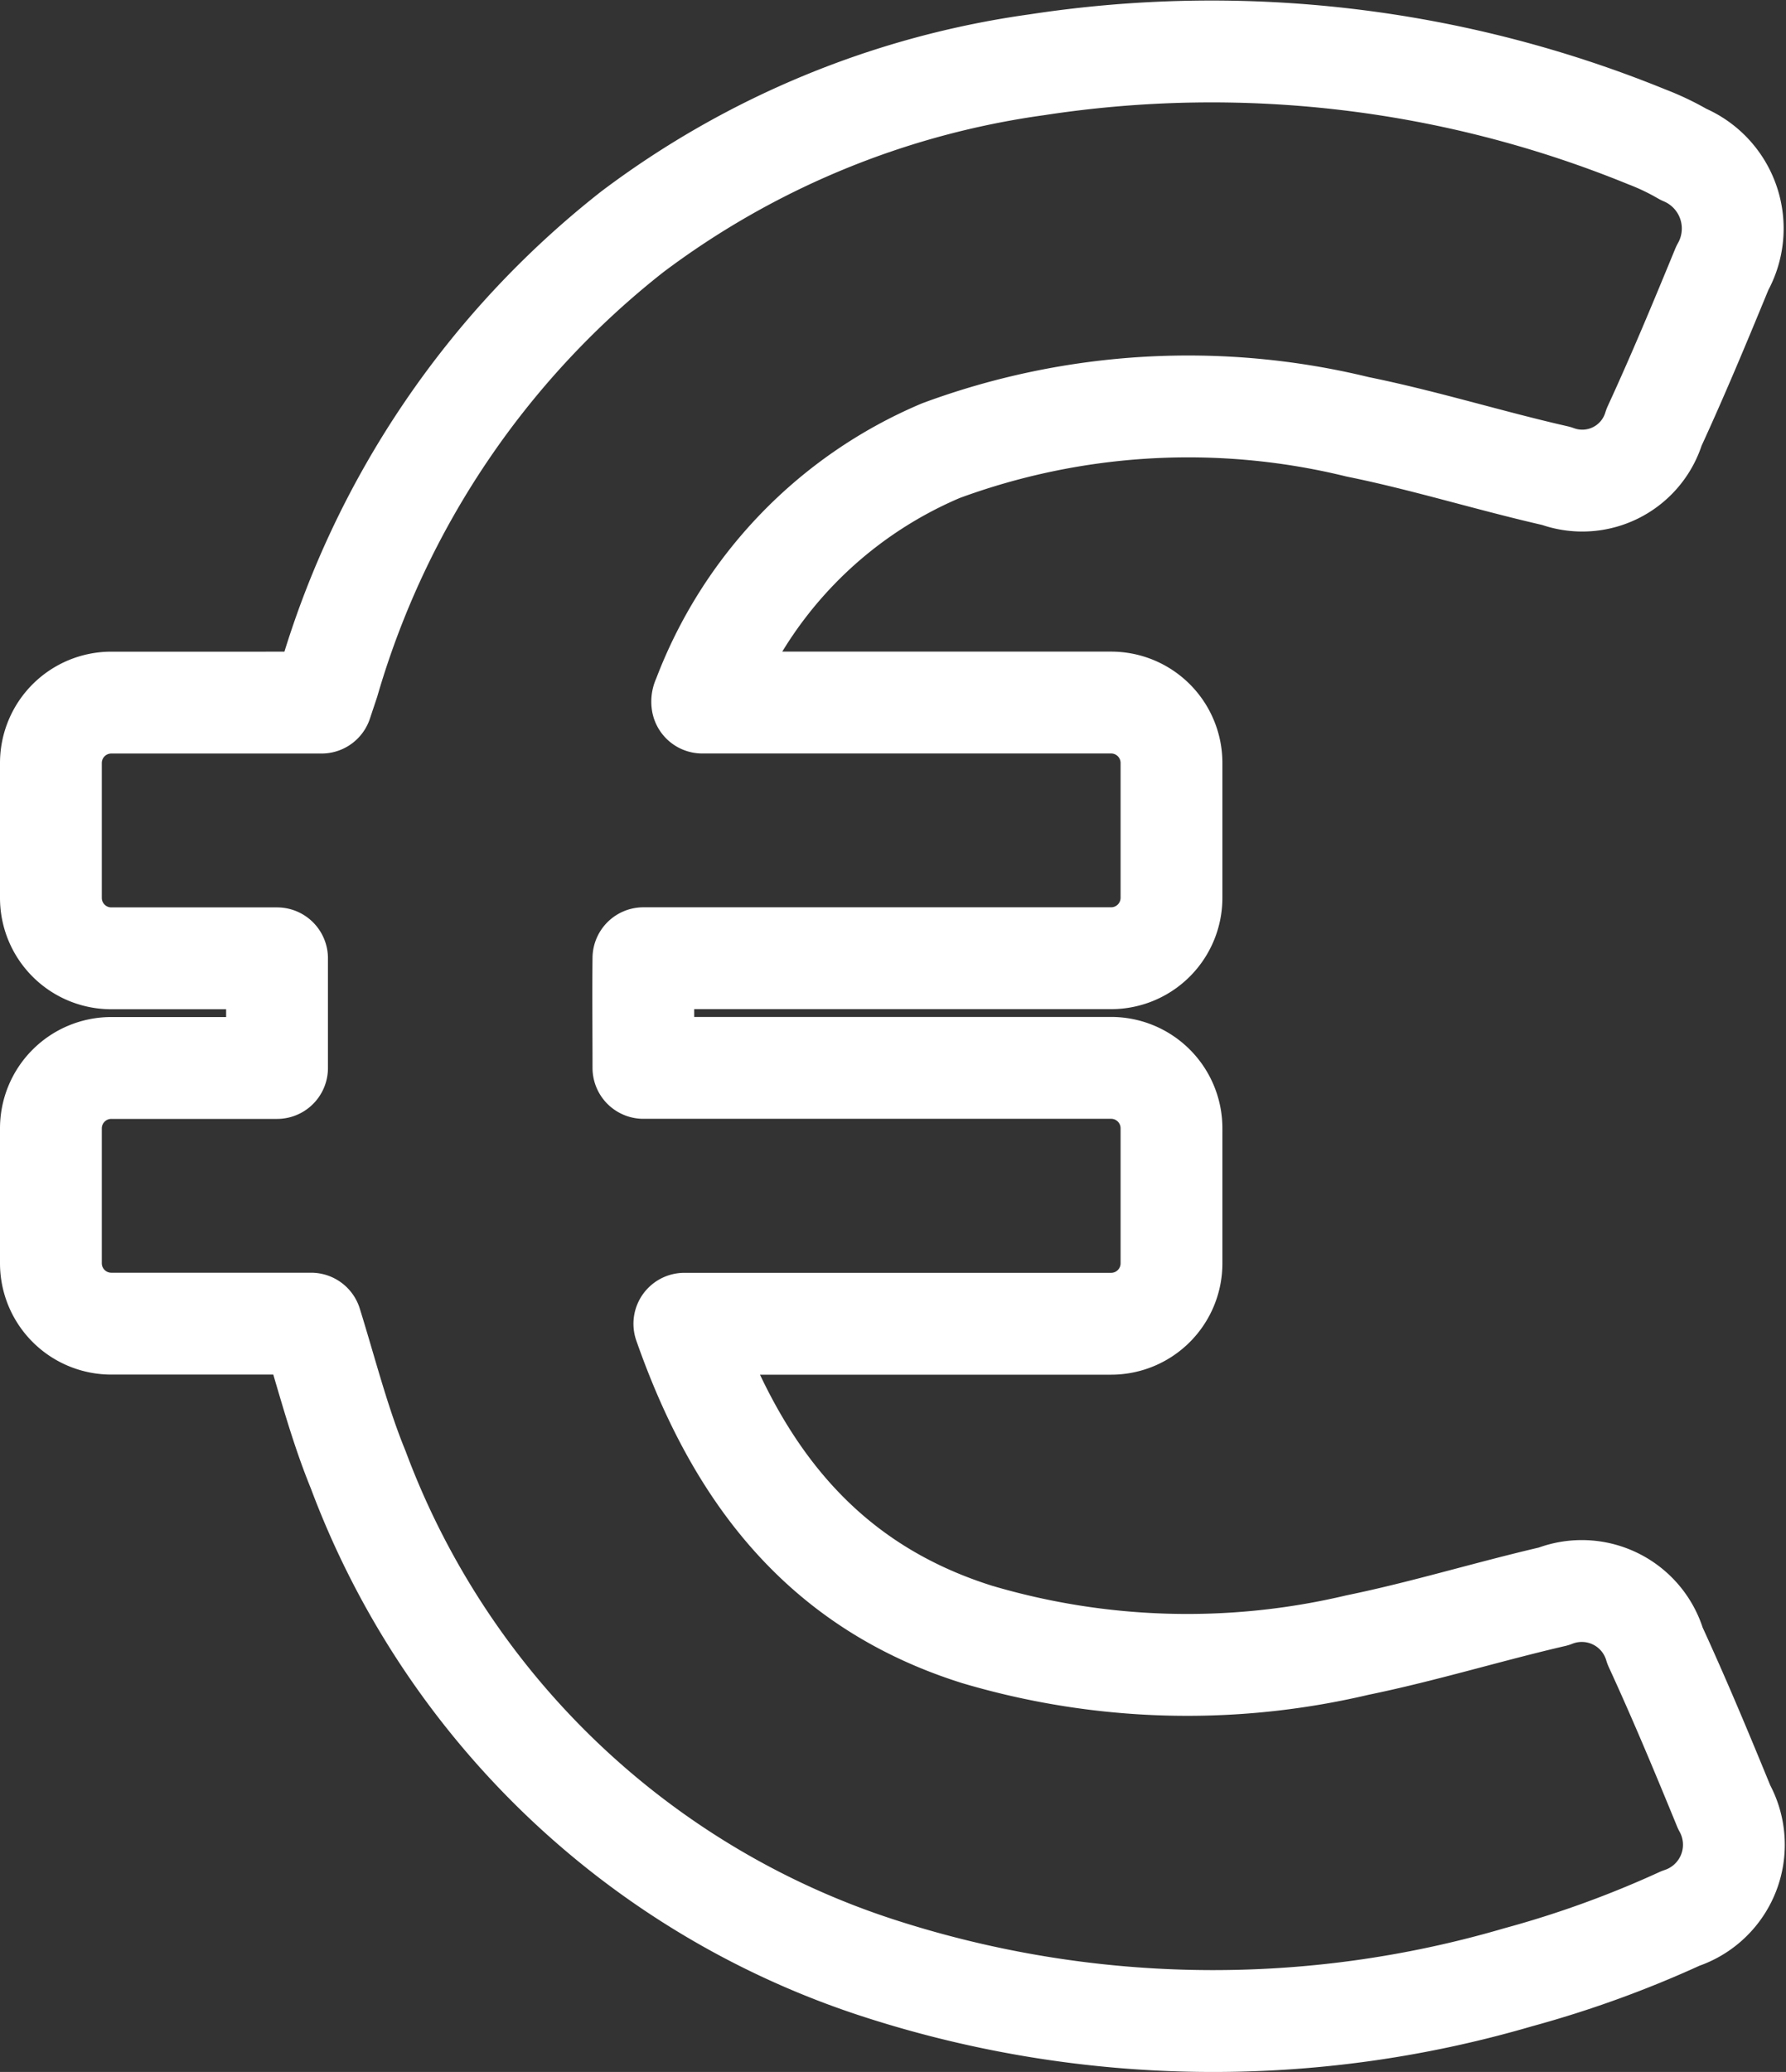
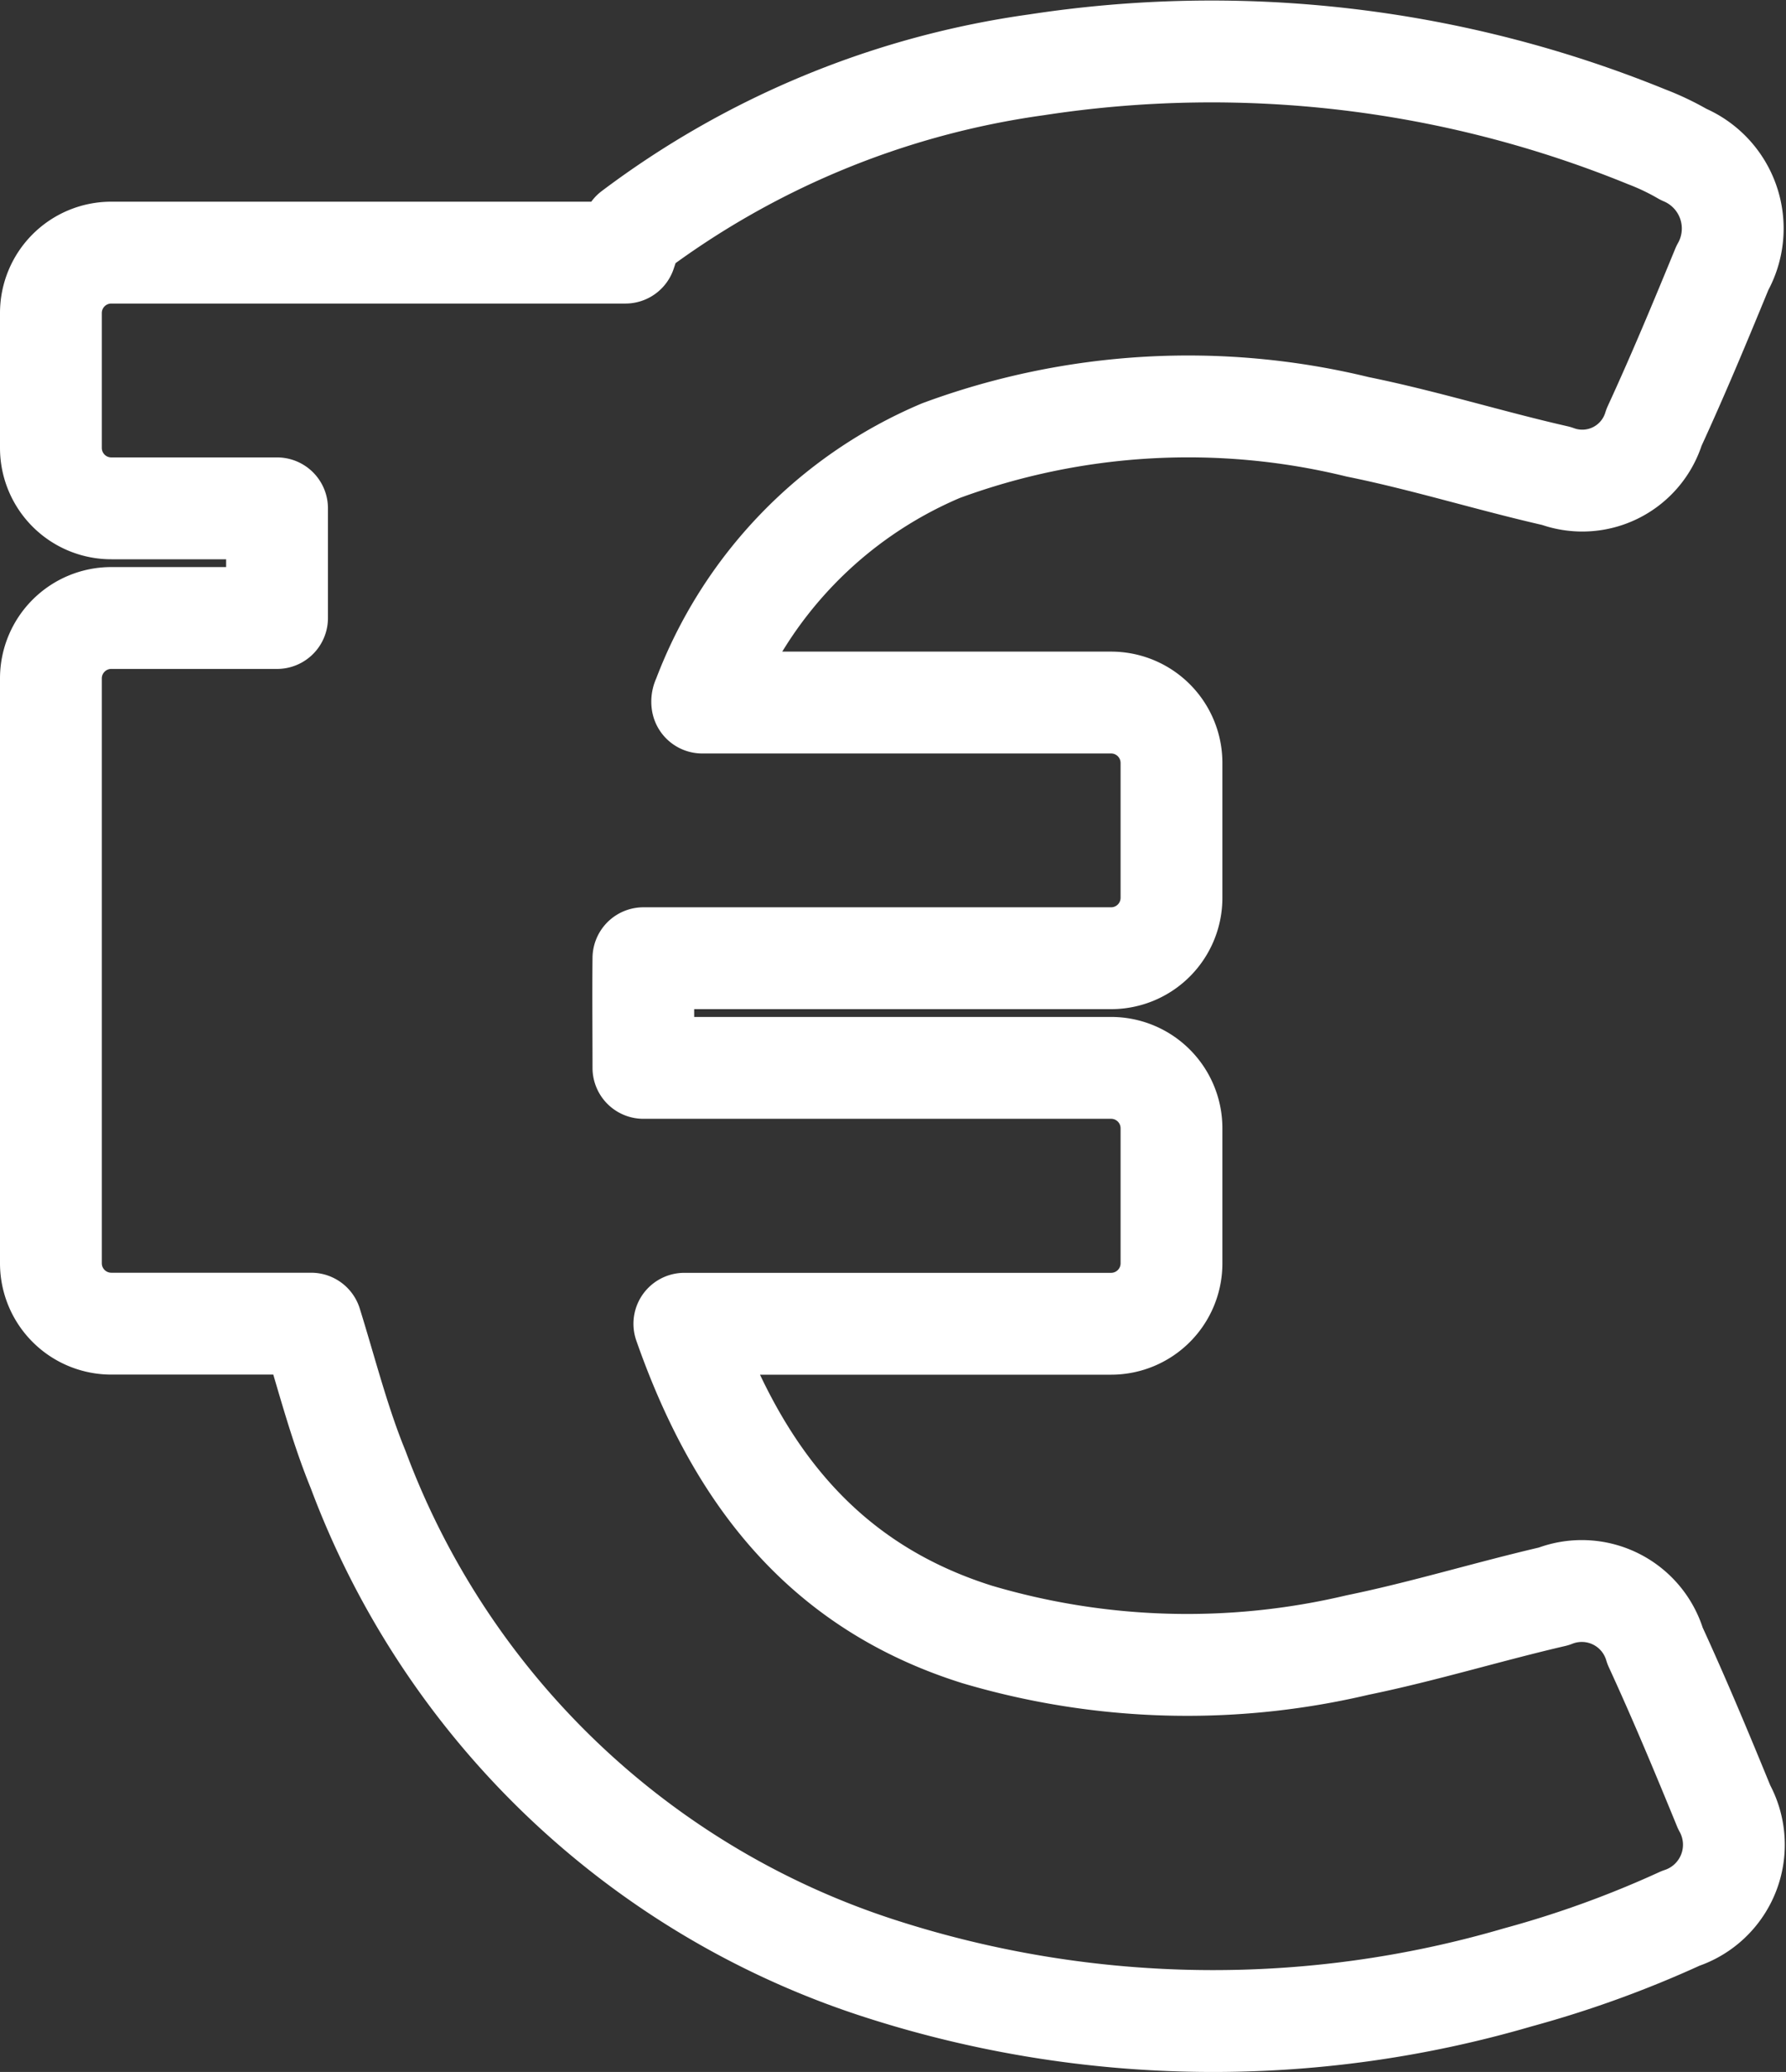
<svg xmlns="http://www.w3.org/2000/svg" width="35.083" height="40.681" viewBox="0 0 35.083 40.681">
  <rect x="0" y="0" width="35.083" height="40.681" fill="#333333" stroke="none" />
  <g id="euro" transform="translate(-34.088 1)">
-     <path id="Tracé_144" data-name="Tracé 144" d="M67.956,34.481c-.434-1.06-.876-2.12-1.357-3.165a1.5,1.5,0,0,0-1.992-.972c-1.293.3-2.562.691-3.855.956a14.545,14.545,0,0,1-7.47-.209c-3.092-.972-4.739-3.213-5.751-6.1h8.386A1.186,1.186,0,0,0,57.1,23.8V21.156a1.186,1.186,0,0,0-1.189-1.189H46.727c0-.739-.008-1.446,0-2.153h9.189A1.186,1.186,0,0,0,57.1,16.626V13.983a1.186,1.186,0,0,0-1.189-1.189H47.883a.12.12,0,0,1,.016-.08,8.544,8.544,0,0,1,4.675-4.867,14.029,14.029,0,0,1,8.185-.466c1.309.265,2.594.667,3.9.964a1.472,1.472,0,0,0,1.92-.956c.474-1.028.908-2.072,1.341-3.125a1.579,1.579,0,0,0-.763-2.233,4.965,4.965,0,0,0-.723-.345A22.645,22.645,0,0,0,54.454.272,17.112,17.112,0,0,0,46.51,3.55a17.41,17.41,0,0,0-5.968,8.835l-.137.41H36.277a1.186,1.186,0,0,0-1.189,1.189v2.643a1.186,1.186,0,0,0,1.189,1.189H39.53v2.153H36.277a1.186,1.186,0,0,0-1.189,1.189V23.8a1.186,1.186,0,0,0,1.189,1.189H40.2c.3.964.546,1.944.924,2.867A16.266,16.266,0,0,0,51.433,37.67a21.3,21.3,0,0,0,12.474.153A20.734,20.734,0,0,0,67.1,36.666,1.522,1.522,0,0,0,67.956,34.481Z" transform="translate(0 0)" fill="none" stroke="#fff" stroke-linecap="round" stroke-linejoin="round" stroke-width="2" />
+     <path id="Tracé_144" data-name="Tracé 144" d="M67.956,34.481c-.434-1.06-.876-2.12-1.357-3.165a1.5,1.5,0,0,0-1.992-.972c-1.293.3-2.562.691-3.855.956a14.545,14.545,0,0,1-7.47-.209c-3.092-.972-4.739-3.213-5.751-6.1h8.386A1.186,1.186,0,0,0,57.1,23.8V21.156a1.186,1.186,0,0,0-1.189-1.189H46.727c0-.739-.008-1.446,0-2.153h9.189A1.186,1.186,0,0,0,57.1,16.626V13.983a1.186,1.186,0,0,0-1.189-1.189H47.883a.12.12,0,0,1,.016-.08,8.544,8.544,0,0,1,4.675-4.867,14.029,14.029,0,0,1,8.185-.466c1.309.265,2.594.667,3.9.964a1.472,1.472,0,0,0,1.92-.956c.474-1.028.908-2.072,1.341-3.125a1.579,1.579,0,0,0-.763-2.233,4.965,4.965,0,0,0-.723-.345A22.645,22.645,0,0,0,54.454.272,17.112,17.112,0,0,0,46.51,3.55l-.137.41H36.277a1.186,1.186,0,0,0-1.189,1.189v2.643a1.186,1.186,0,0,0,1.189,1.189H39.53v2.153H36.277a1.186,1.186,0,0,0-1.189,1.189V23.8a1.186,1.186,0,0,0,1.189,1.189H40.2c.3.964.546,1.944.924,2.867A16.266,16.266,0,0,0,51.433,37.67a21.3,21.3,0,0,0,12.474.153A20.734,20.734,0,0,0,67.1,36.666,1.522,1.522,0,0,0,67.956,34.481Z" transform="translate(0 0)" fill="none" stroke="#fff" stroke-linecap="round" stroke-linejoin="round" stroke-width="2" />
  </g>
</svg>